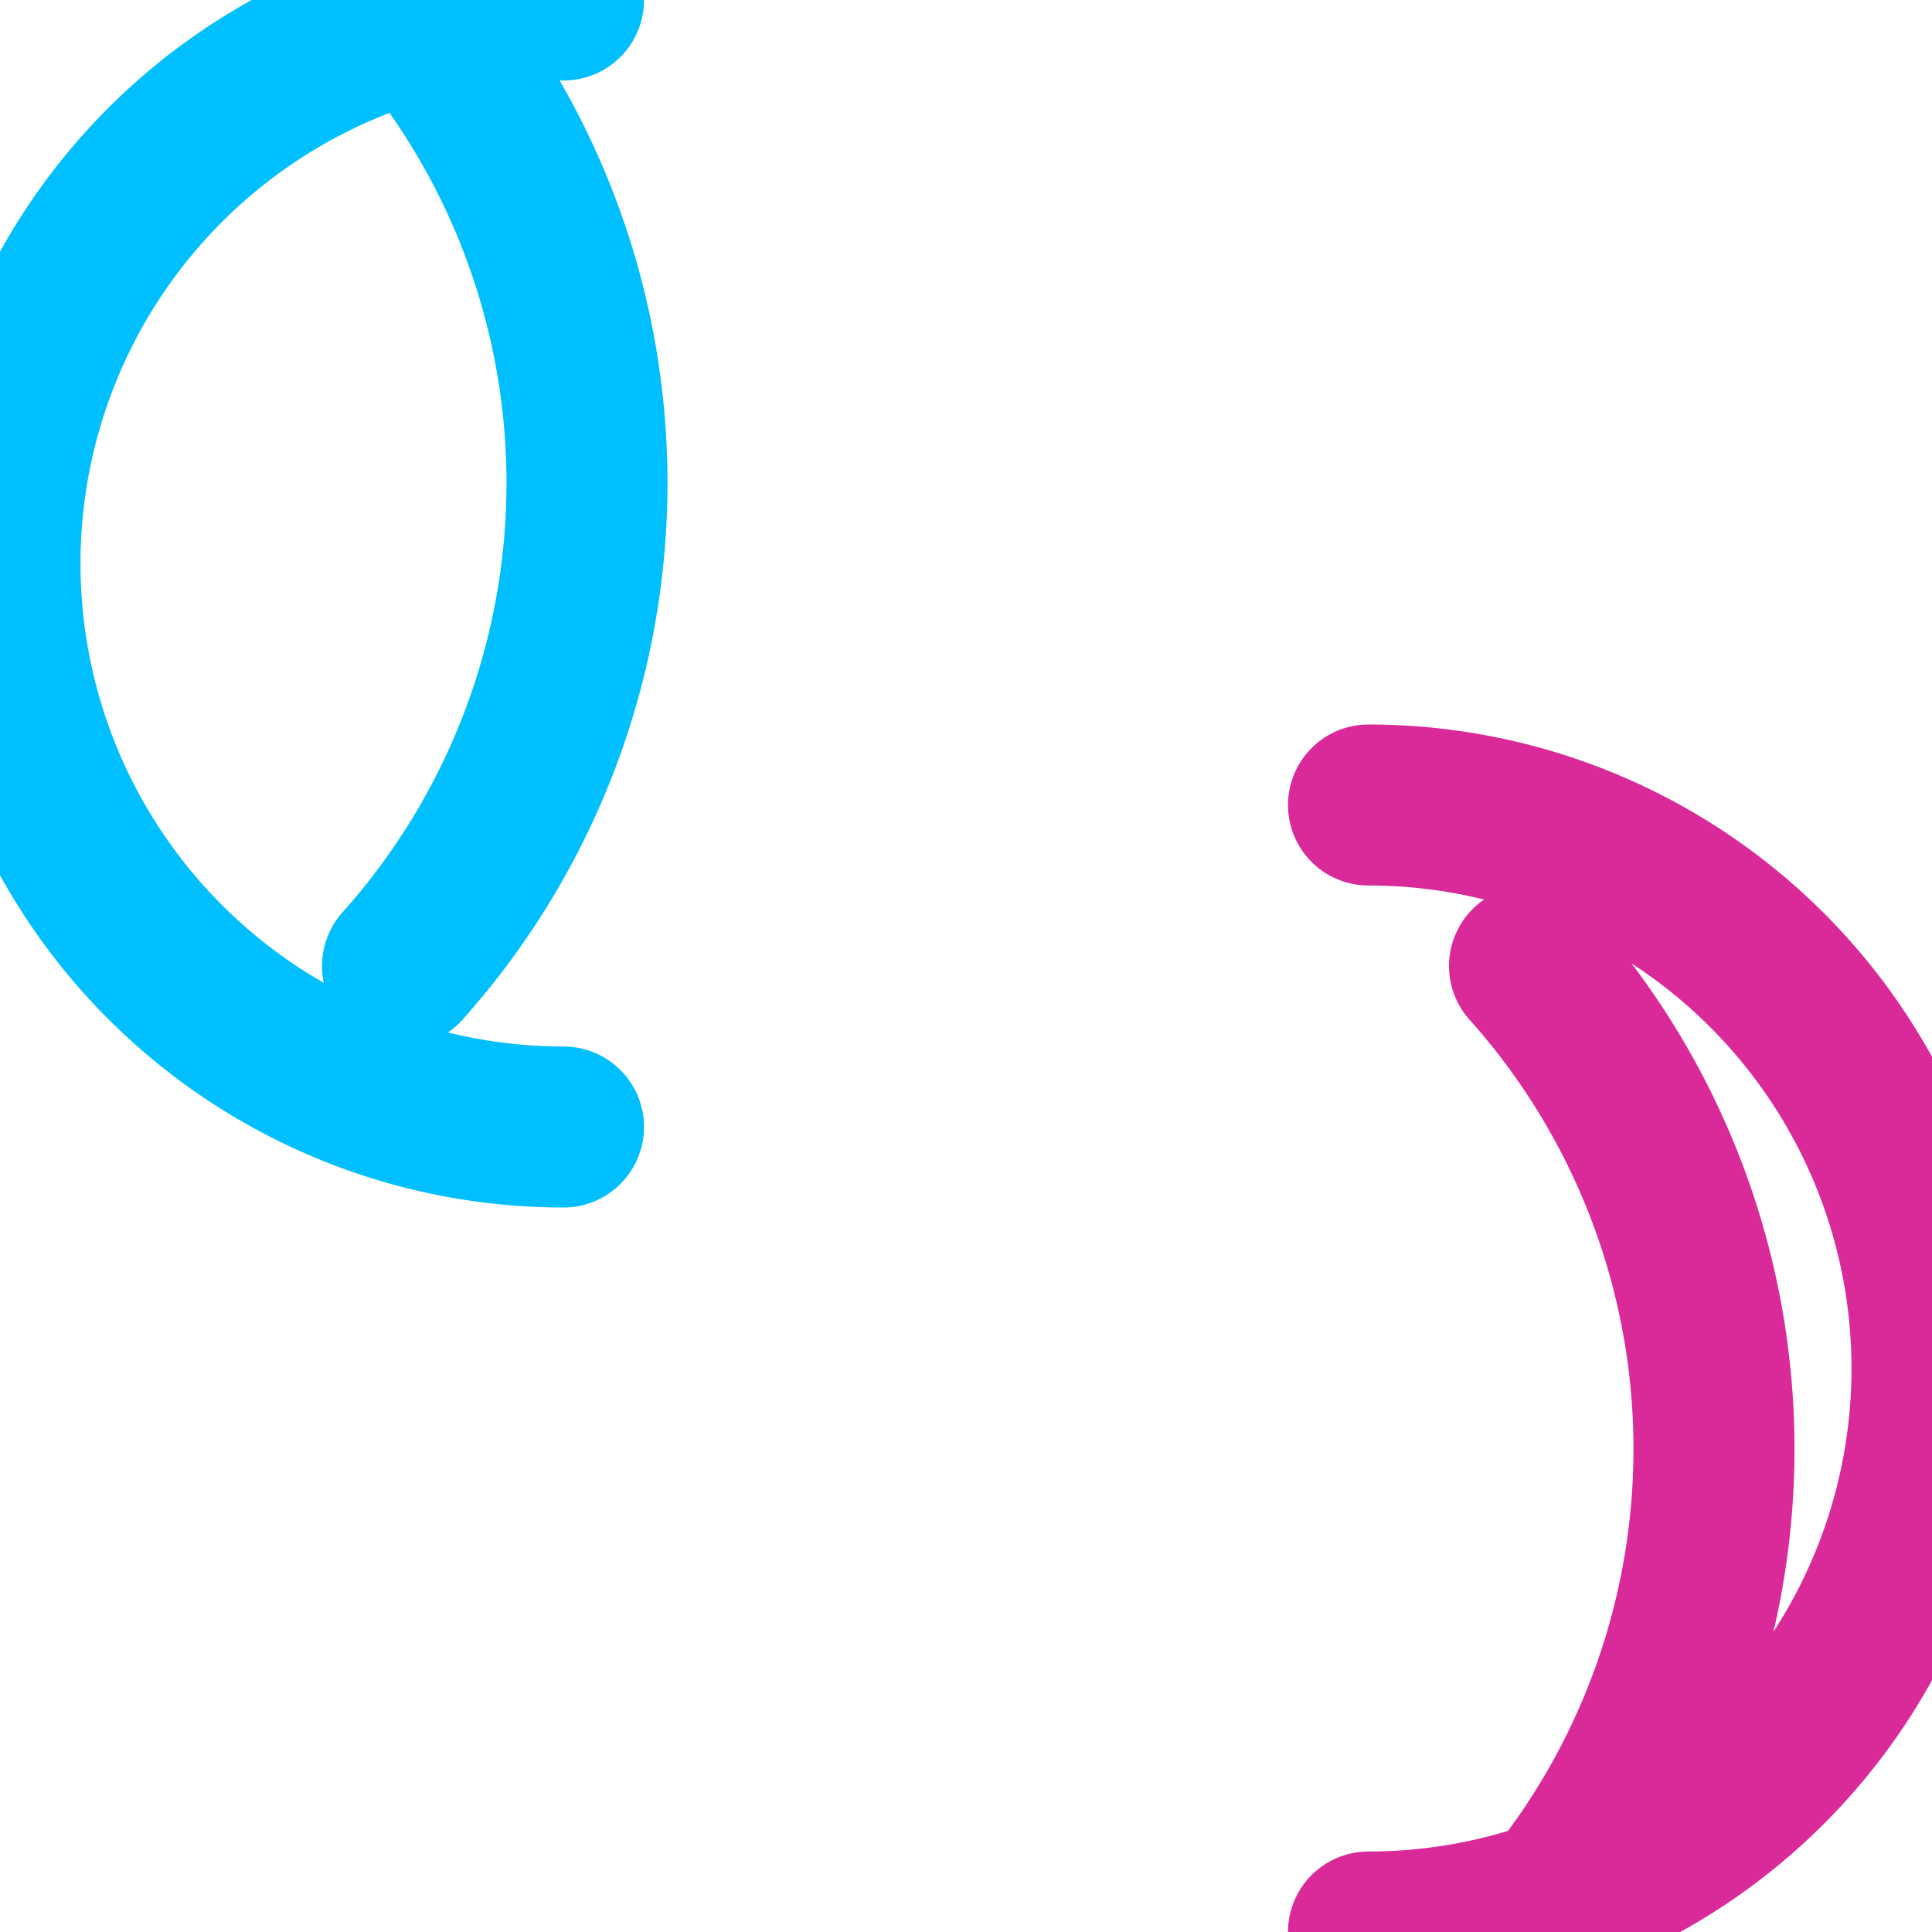
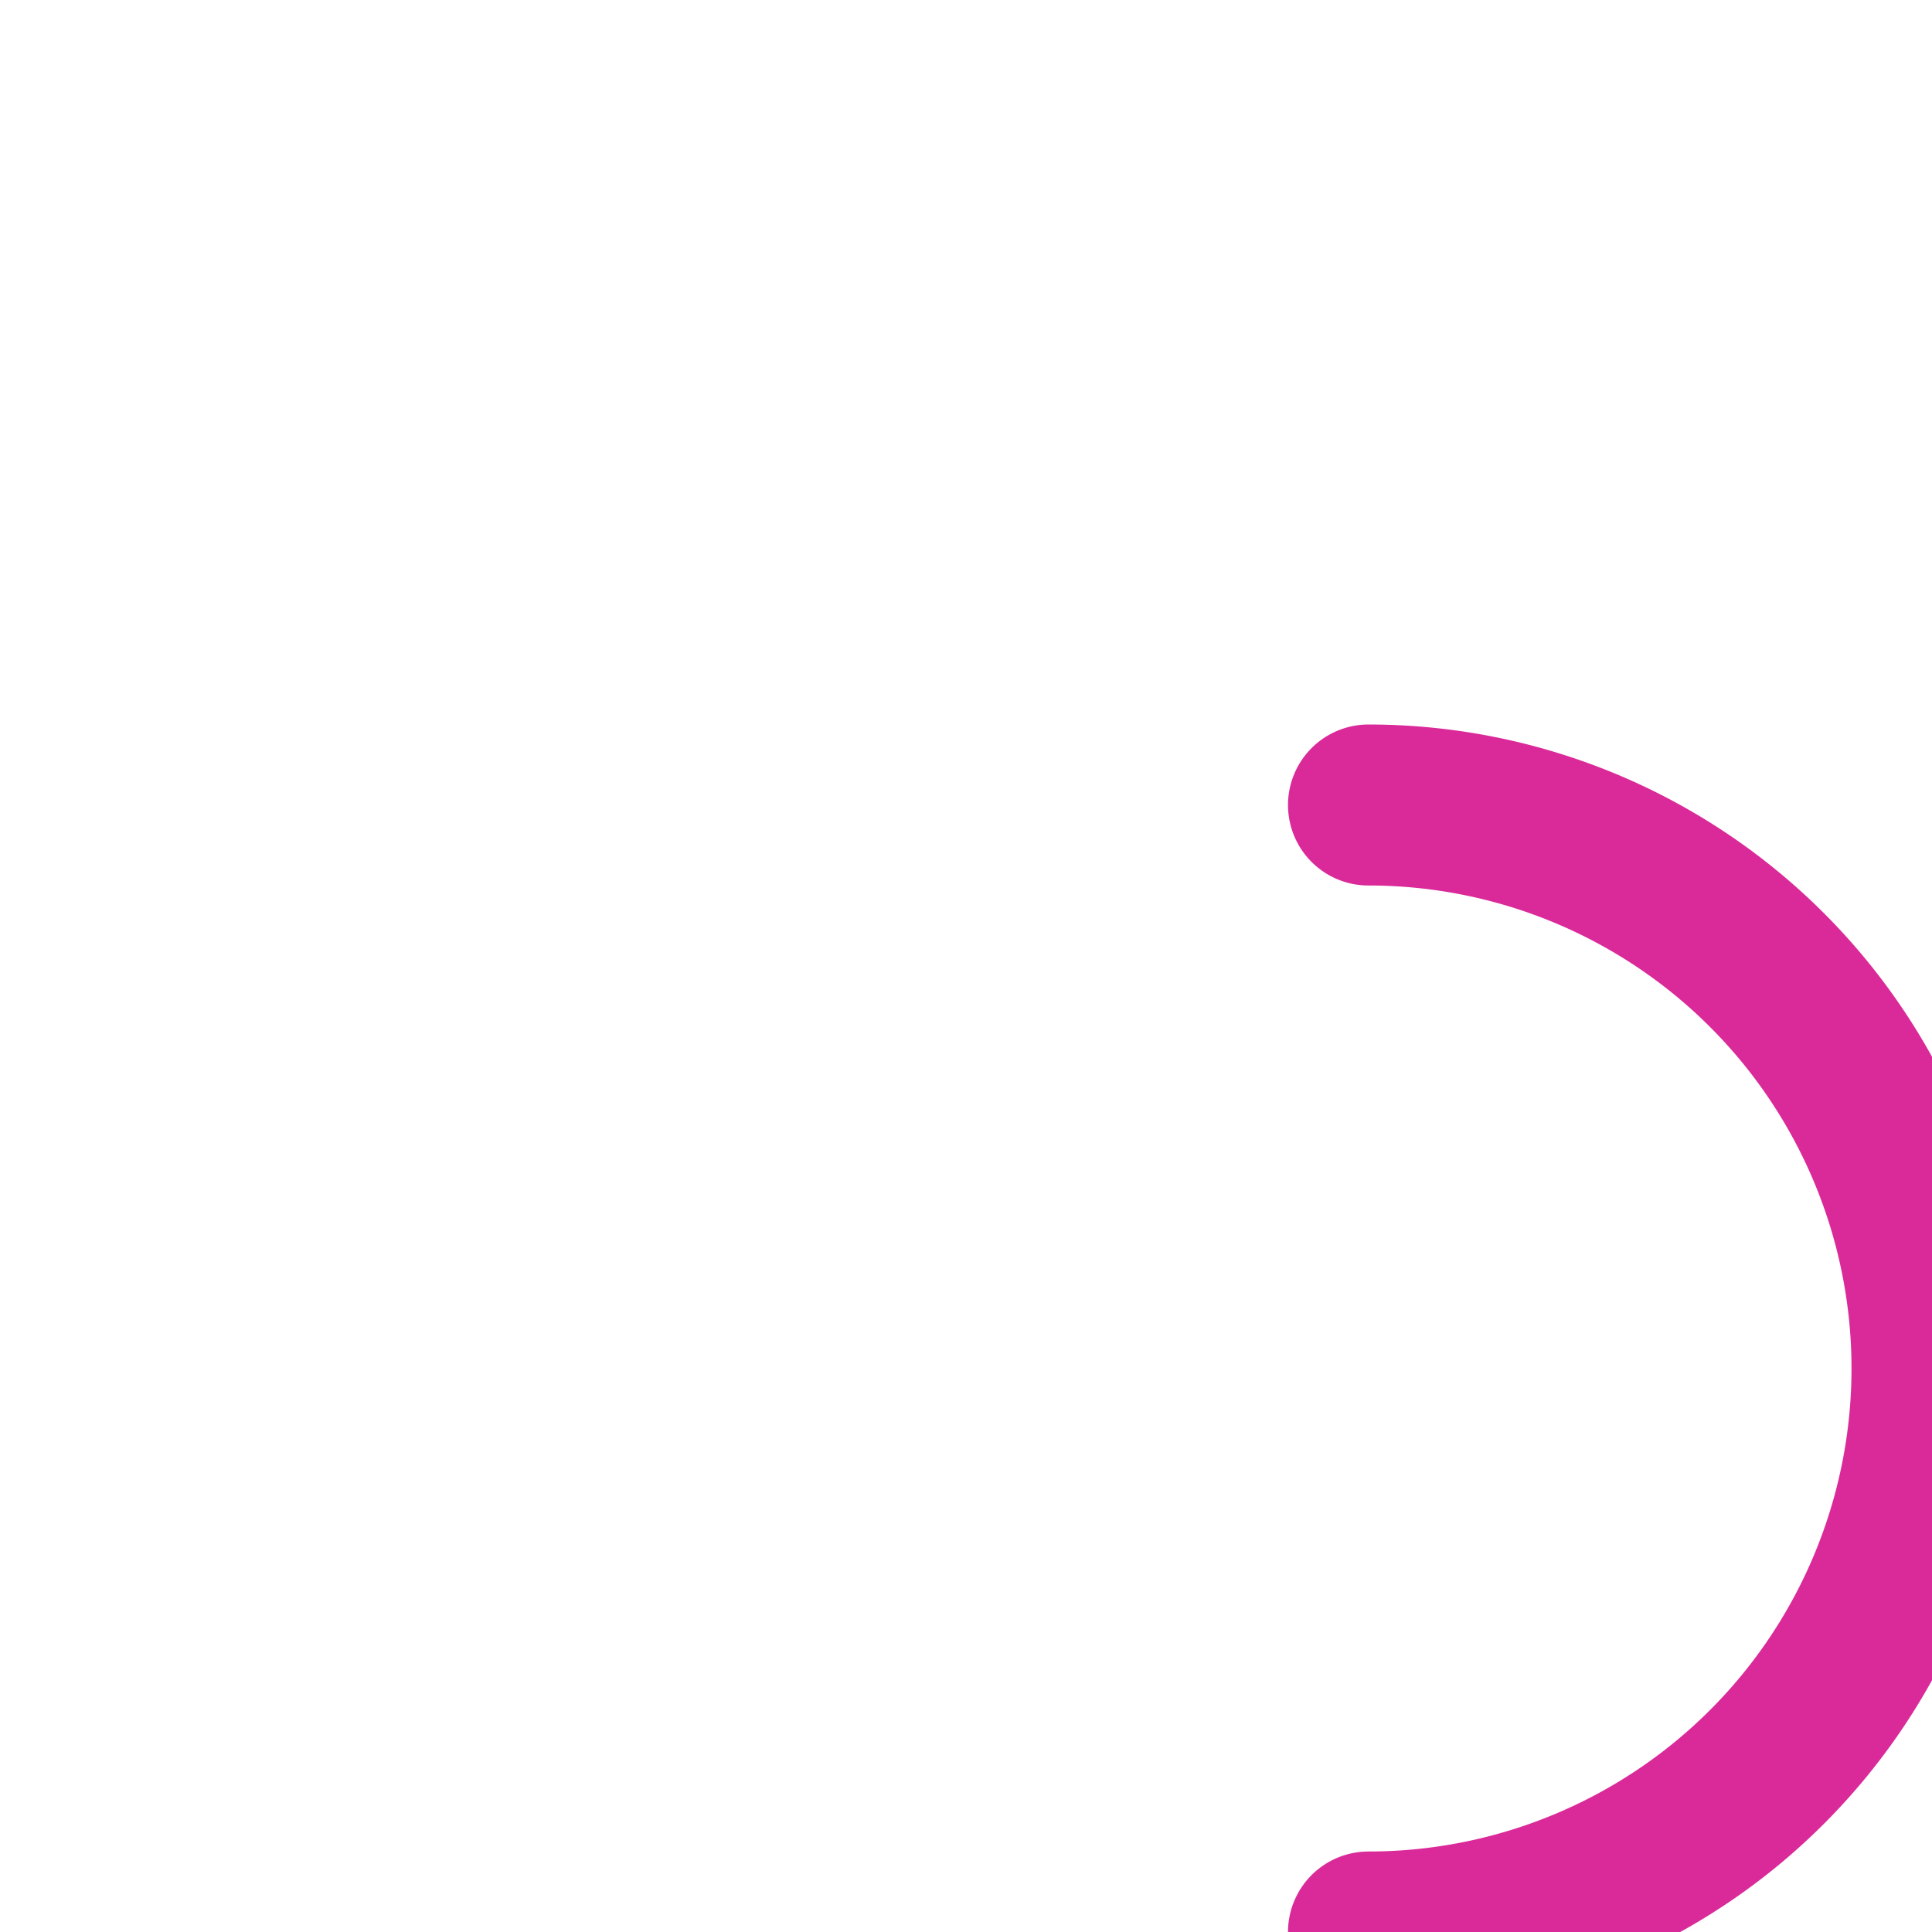
<svg xmlns="http://www.w3.org/2000/svg" width="64" height="64" viewBox="0 0 24 24" fill="none" stroke="#8A2BE2" stroke-width="2" stroke-linecap="round" stroke-linejoin="round">
-   <path d="M17 10a7 7 0 0 1 0 14M19 12a9 9 0 0 1 0 12" stroke="#DA2A9A" />
-   <path d="M7 14a7 7 0 0 1 0-14M5 12a9 9 0 0 0 0-12" stroke="#00BFFF" />
+   <path d="M17 10a7 7 0 0 1 0 14M19 12" stroke="#DA2A9A" />
</svg>